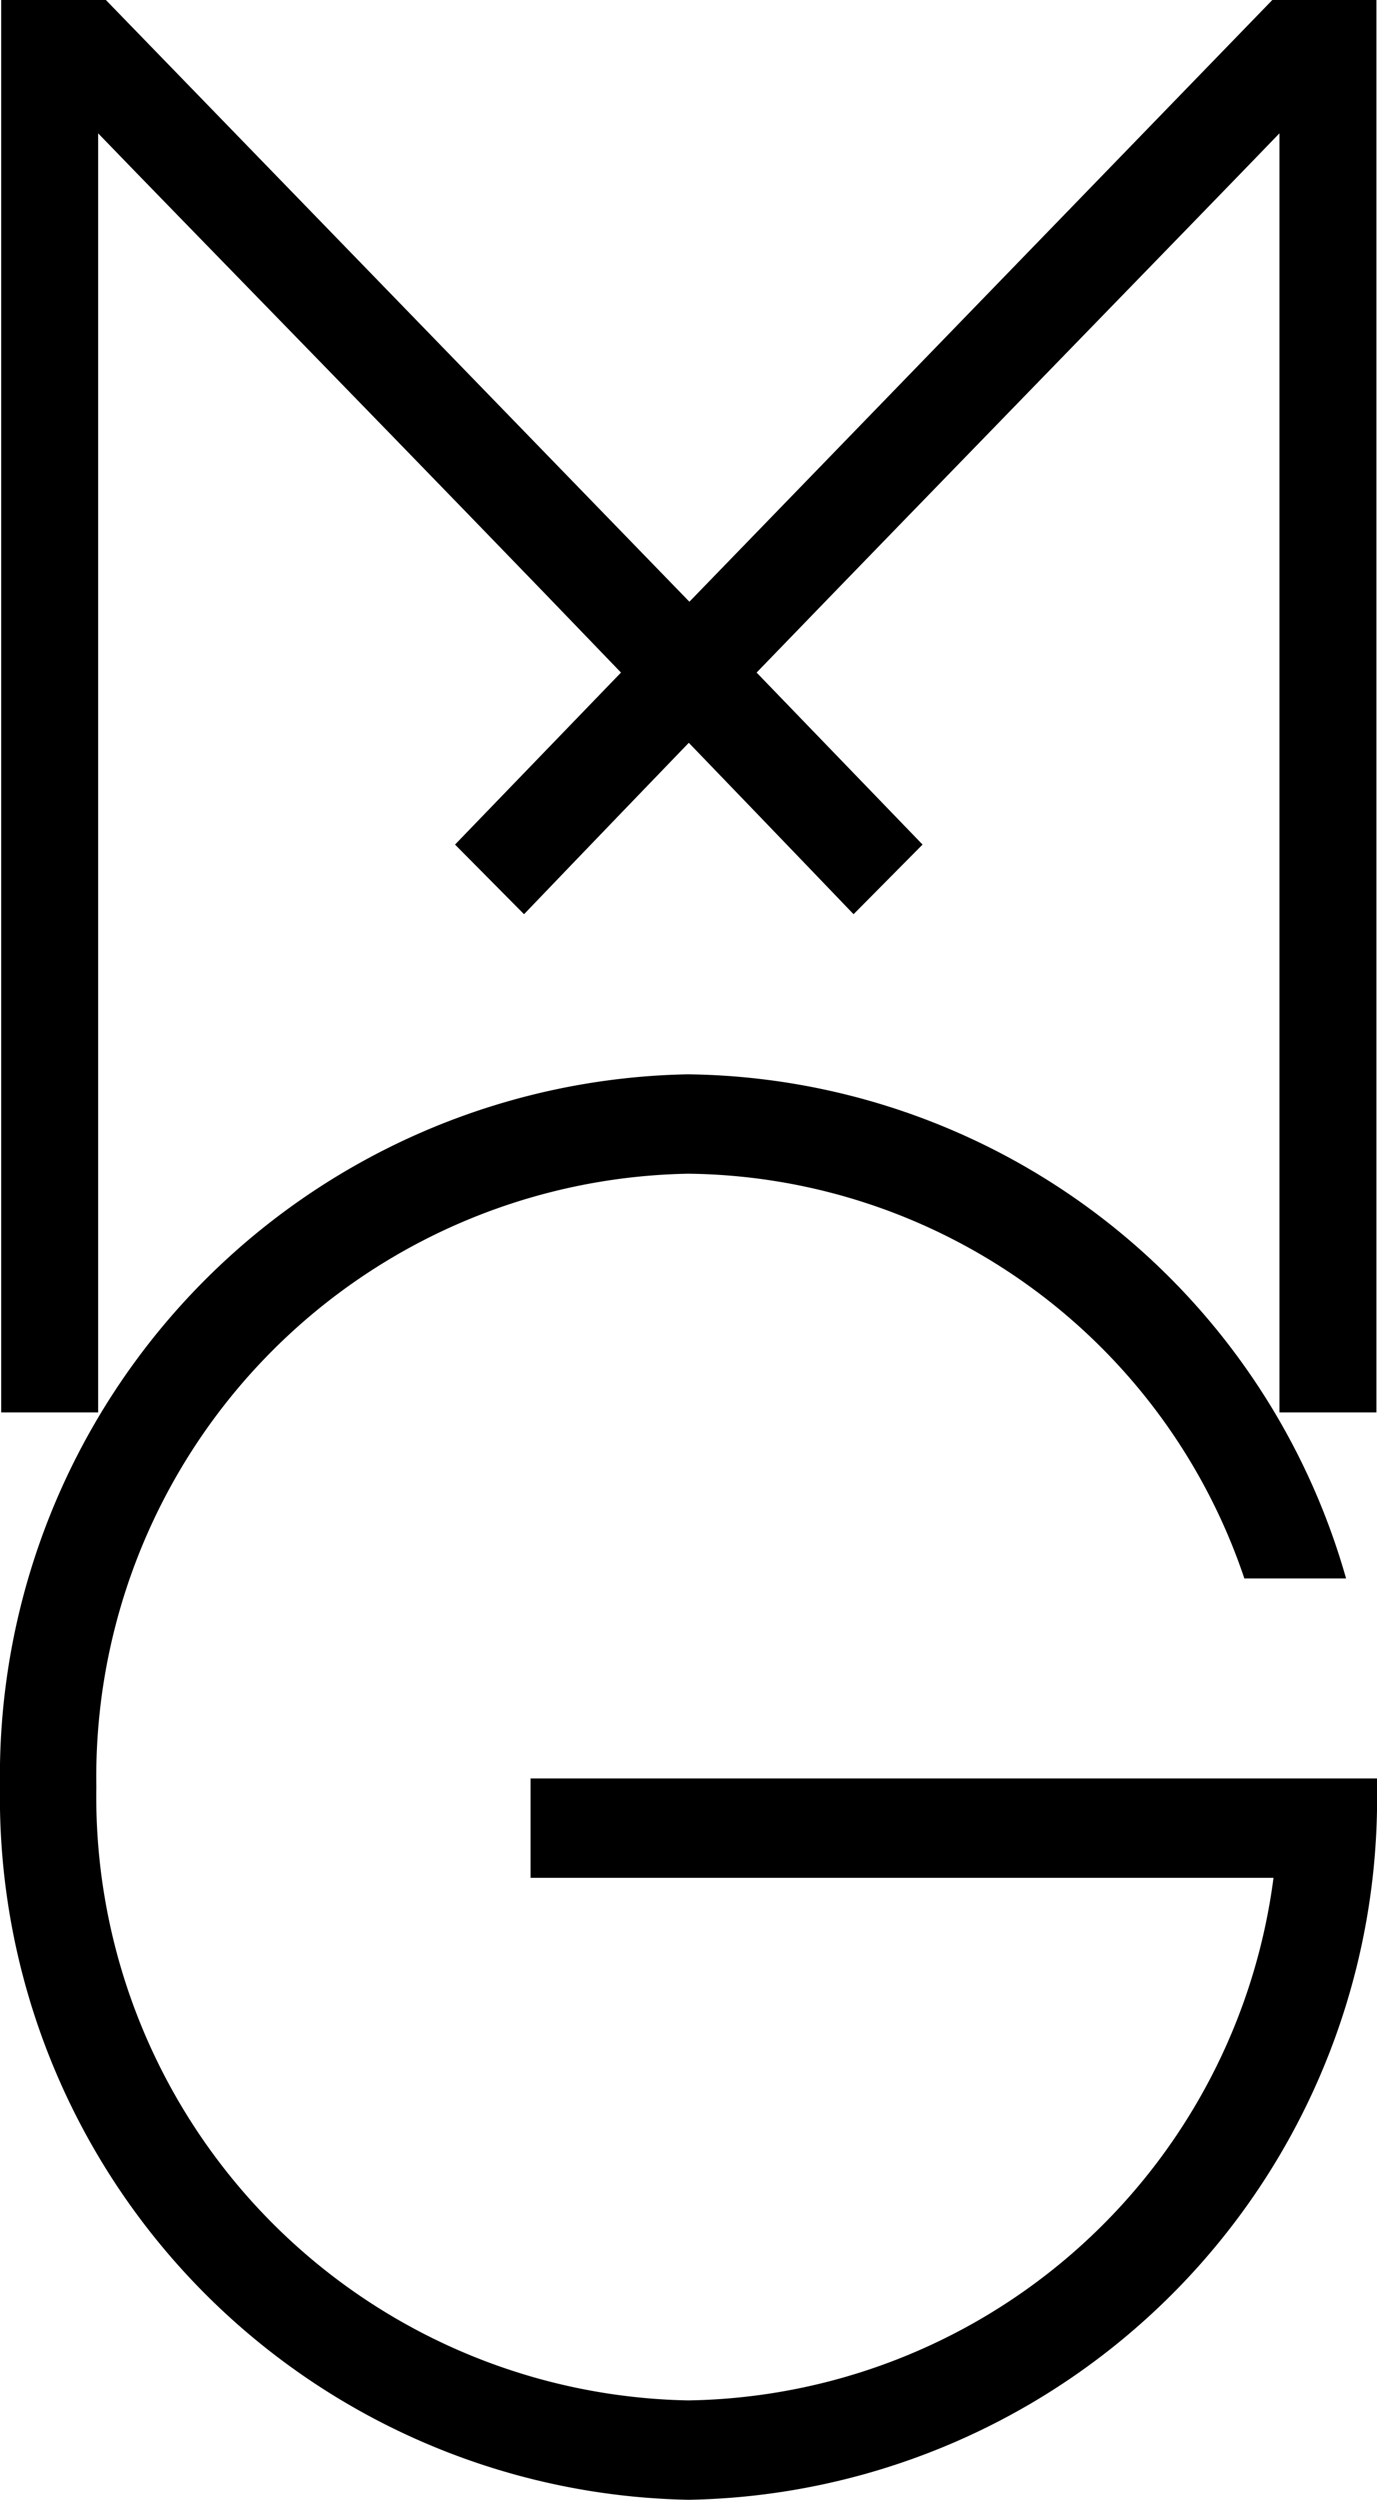
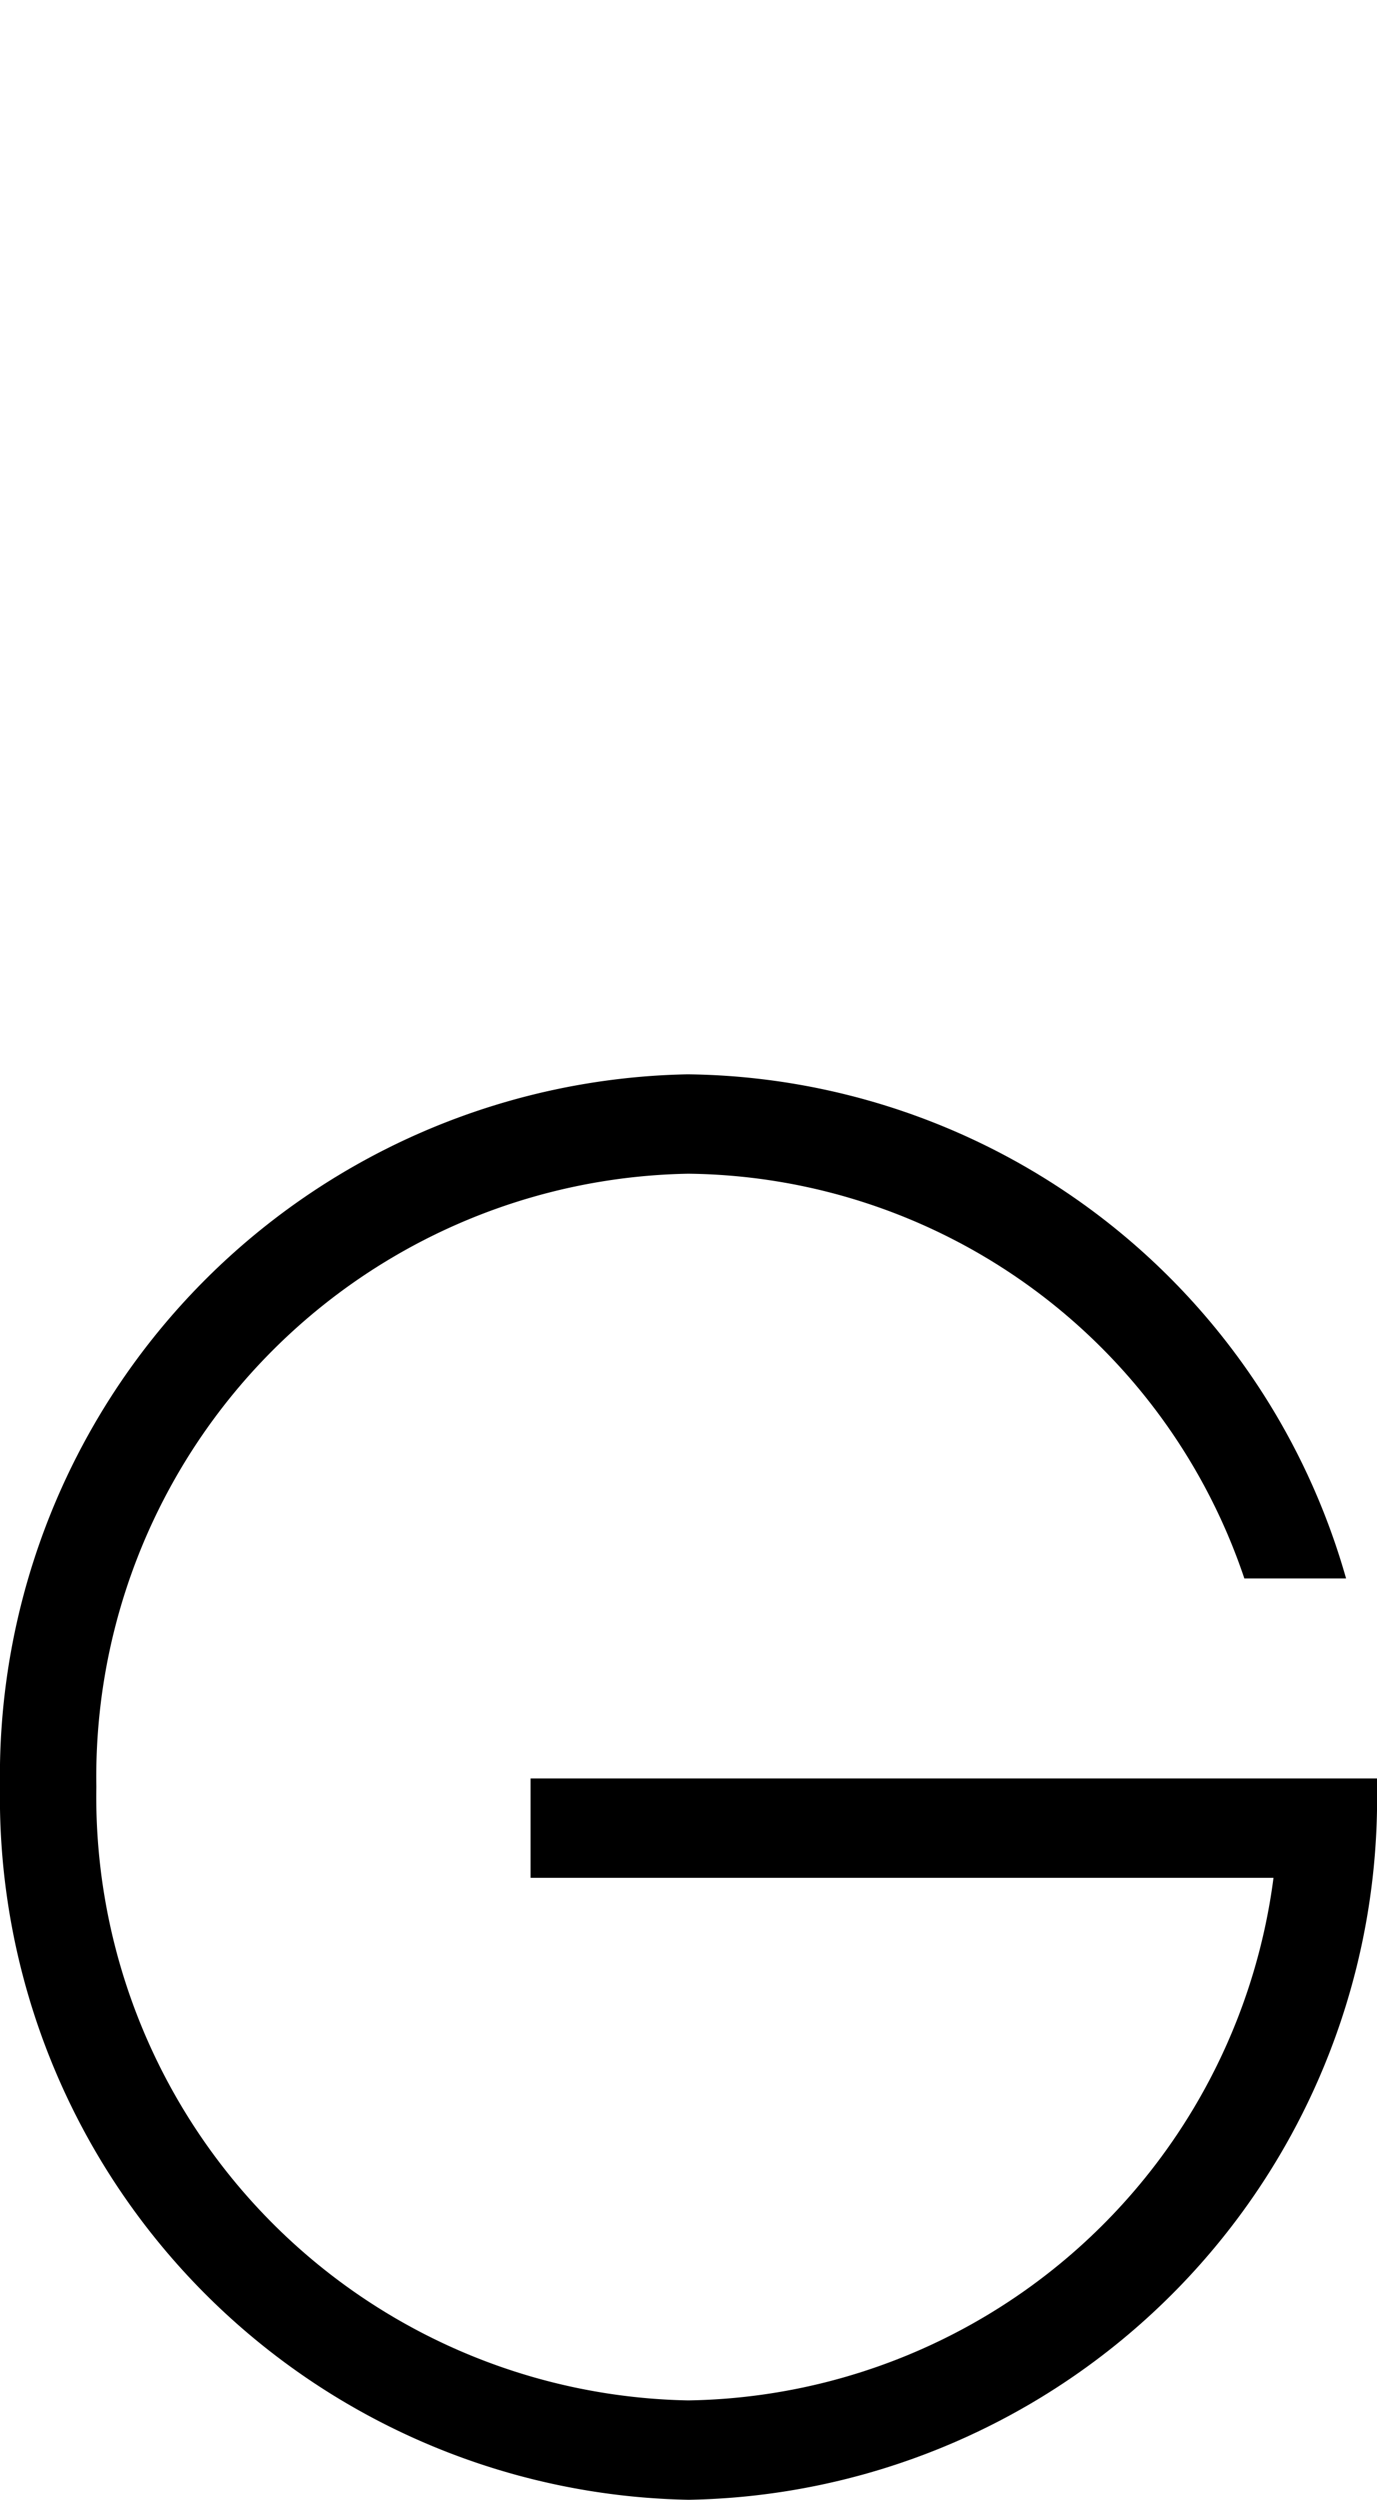
<svg xmlns="http://www.w3.org/2000/svg" id="logo_mg" width="23.15" height="42" viewBox="0 0 23.15 42">
  <g id="グループ_3" data-name="グループ 3">
-     <path id="パス_42" data-name="パス 42" d="M21.39,0l-9.8,10.11L1.78,0H.02V23.73H1.65V2.24c1.34,1.39,5.6,5.74,8.79,9.06L7.65,14.19l1.16,1.17s1.15-1.2,2.77-2.88c1.62,1.68,2.77,2.88,2.77,2.88l1.16-1.17L12.72,11.3c3.2-3.31,7.45-7.67,8.79-9.06V23.73h1.63V0H21.37Z" />
    <path id="パス_43" data-name="パス 43" d="M23.15,29.88H8.92v1.67H21.41a10.078,10.078,0,0,1-9.84,8.78A10.141,10.141,0,0,1,1.62,30.02a10.132,10.132,0,0,1,9.95-10.3,9.978,9.978,0,0,1,9.35,6.8h1.71a11.644,11.644,0,0,0-11.07-8.47A11.787,11.787,0,0,0,0,30.02,11.8,11.8,0,0,0,11.58,42,11.784,11.784,0,0,0,23.15,30.02v-.14Z" />
  </g>
</svg>